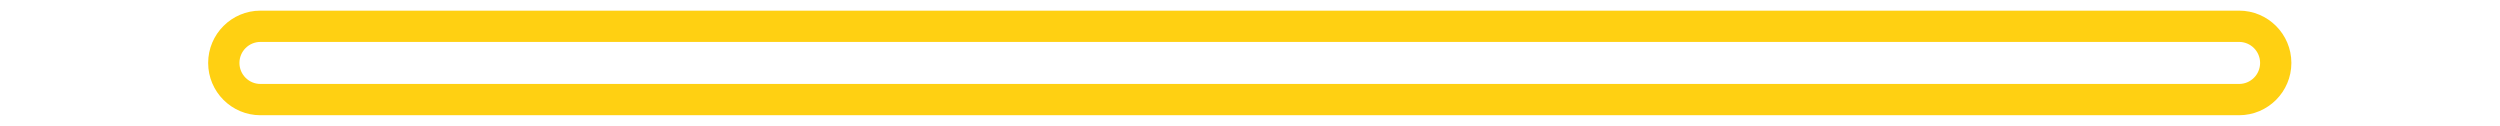
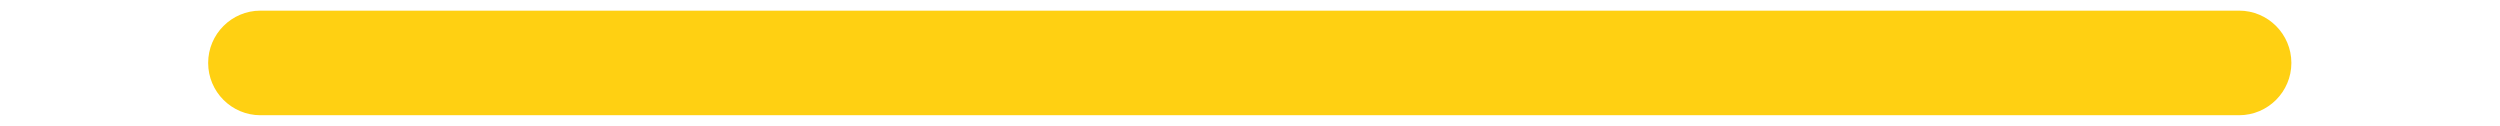
<svg xmlns="http://www.w3.org/2000/svg" xmlns:xlink="http://www.w3.org/1999/xlink" enable-background="new 0 0 506.39 35.552" fill="#000000" height="29.9" id="Illustration" preserveAspectRatio="xMidYMid meet" version="1.1" viewBox="-44.2 2.8 594.9 29.9" width="594.9" x="0" xml:space="preserve" y="0" zoomAndPan="magnify">
  <filter id="AI_GaussianBlur_4" xlink:actuate="onLoad" xlink:show="other" xlink:type="simple">
    <feGaussianBlur stdDeviation="4" />
  </filter>
  <g filter="url(#AI_GaussianBlur_4)" id="change1_1">
    <path d="M17.776,30.22c-6.861,0-12.443-5.582-12.443-12.443 S10.915,5.333,17.776,5.333h470.838c6.861,0,12.443,5.582,12.443,12.443 s-5.582,12.443-12.443,12.443H17.776z" fill="#ffd012" />
  </g>
  <g id="change2_1">
-     <path d="M488.614,22.776H17.776c-2.761,0-5-2.239-5-5s2.239-5,5-5h470.838 c2.761,0,5,2.239,5,5S491.375,22.776,488.614,22.776z" fill="#ffffff" />
-   </g>
+     </g>
</svg>